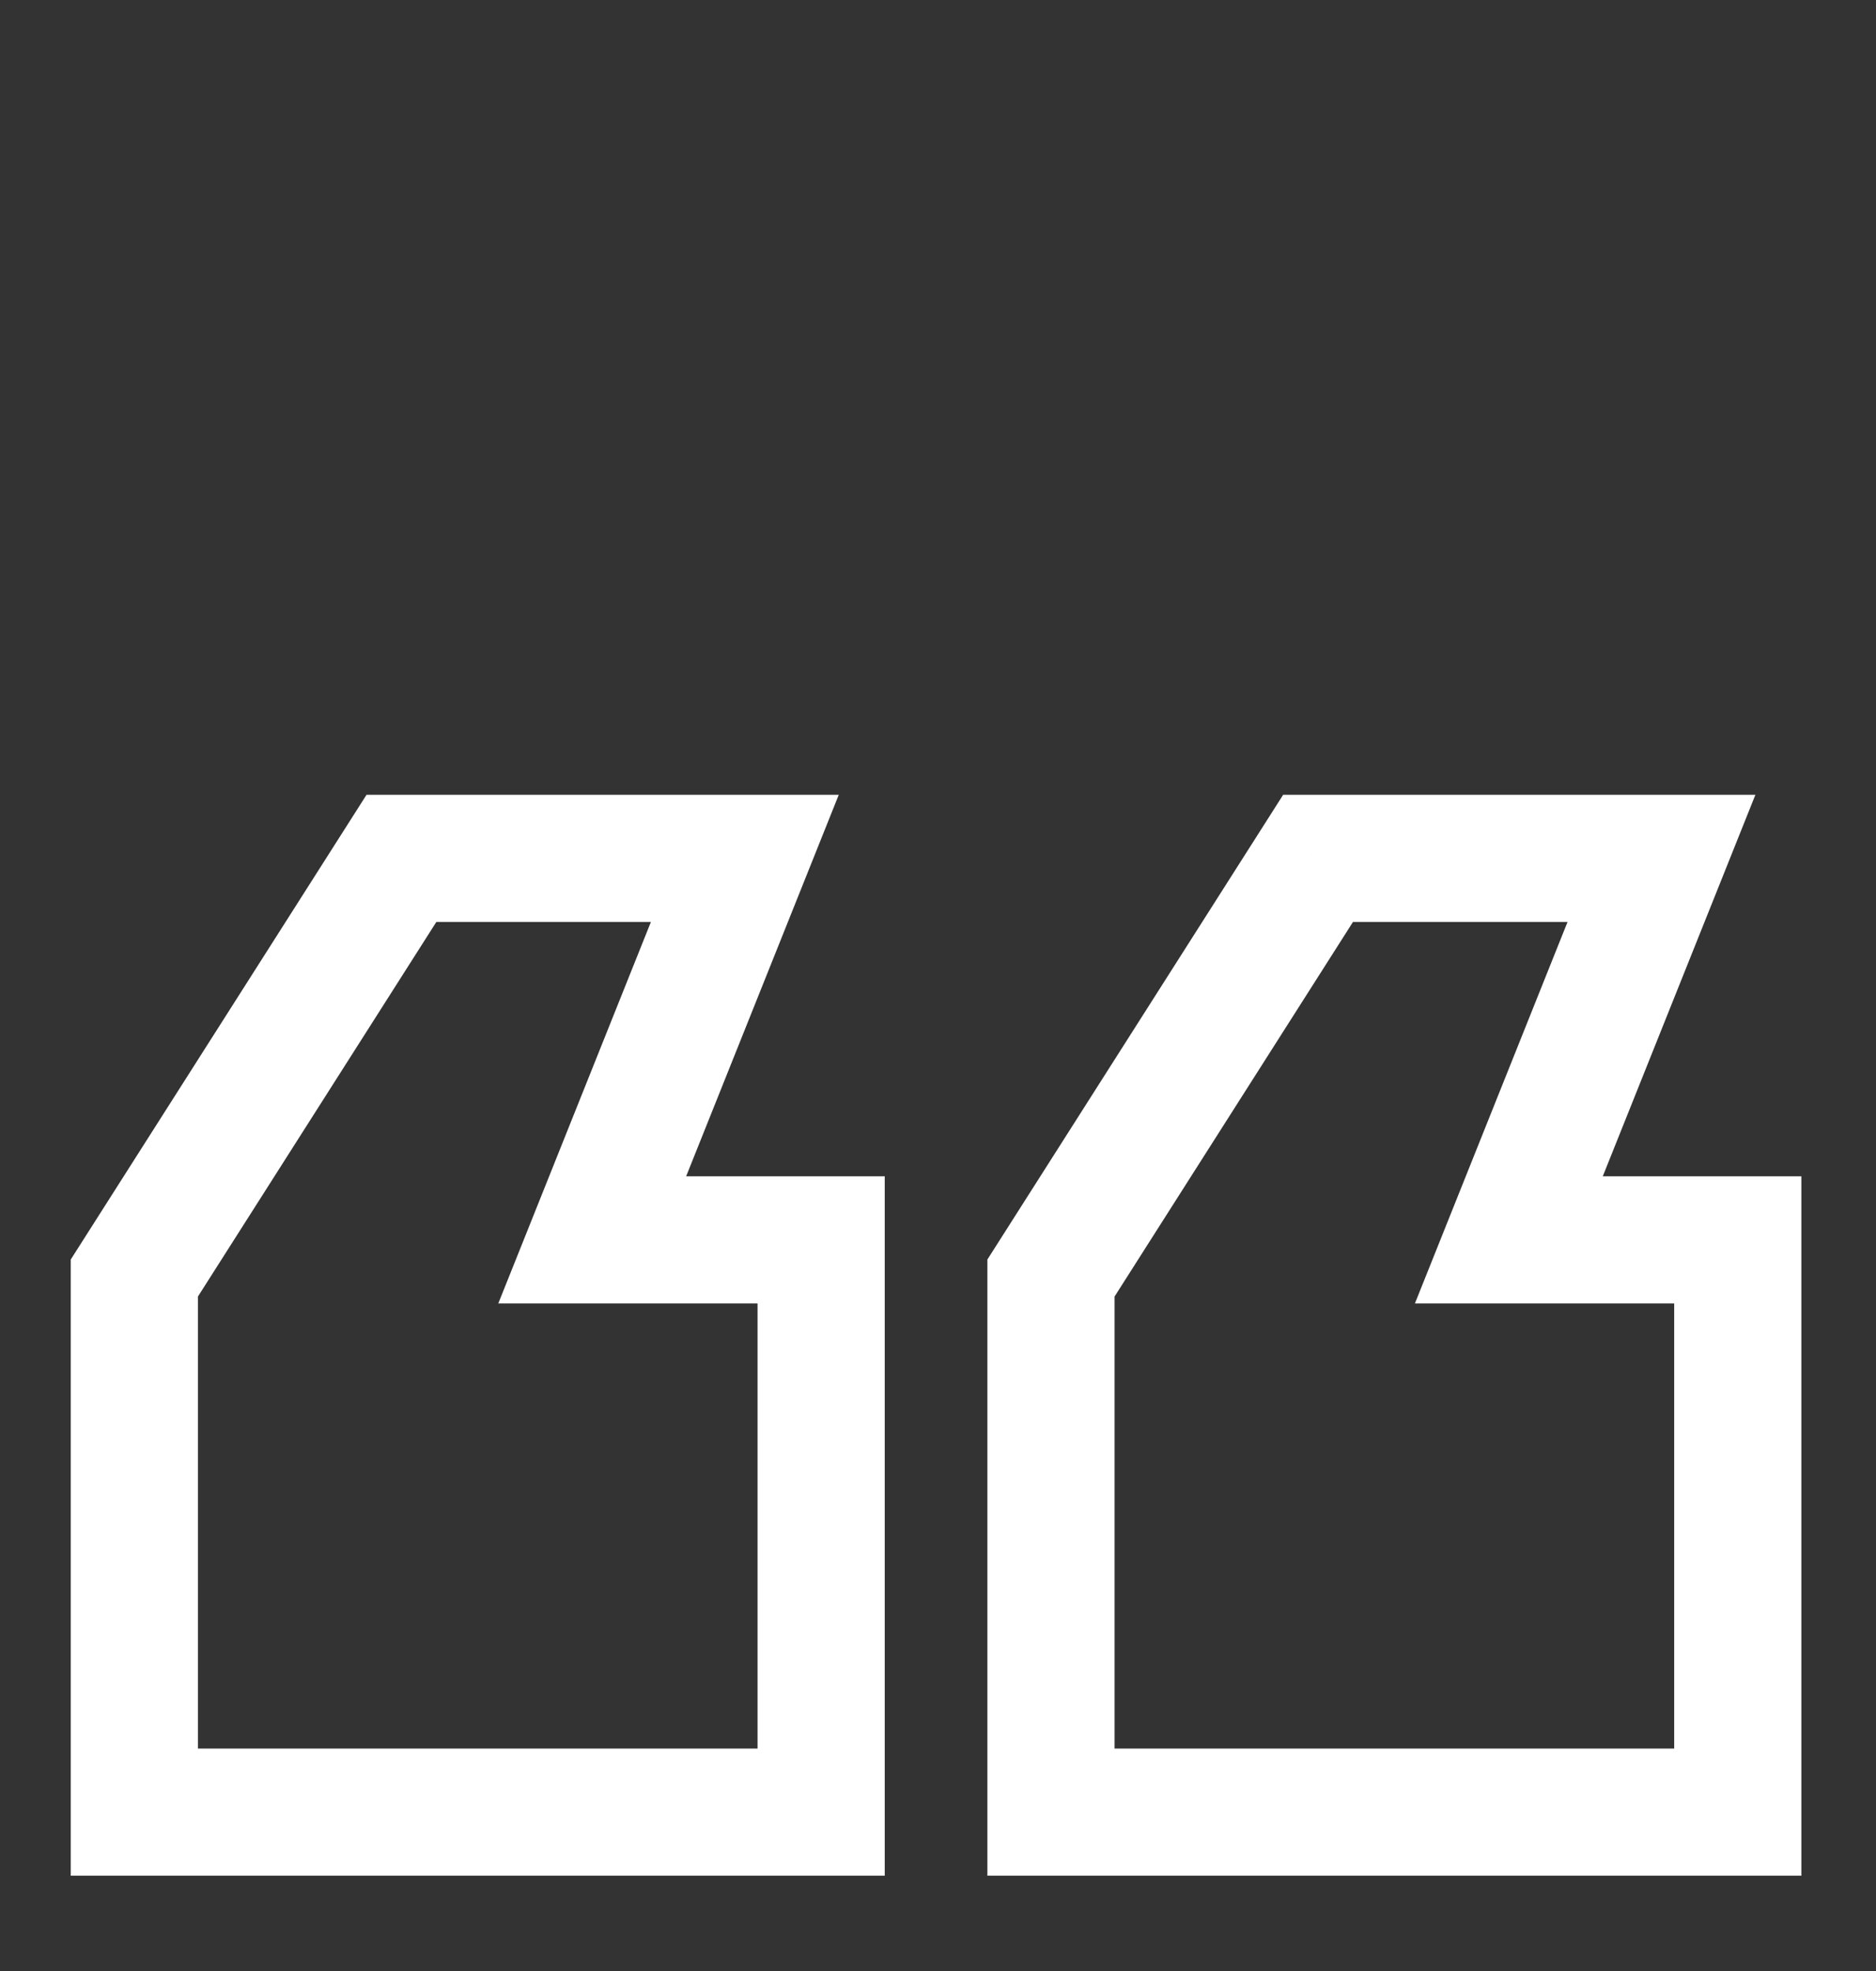
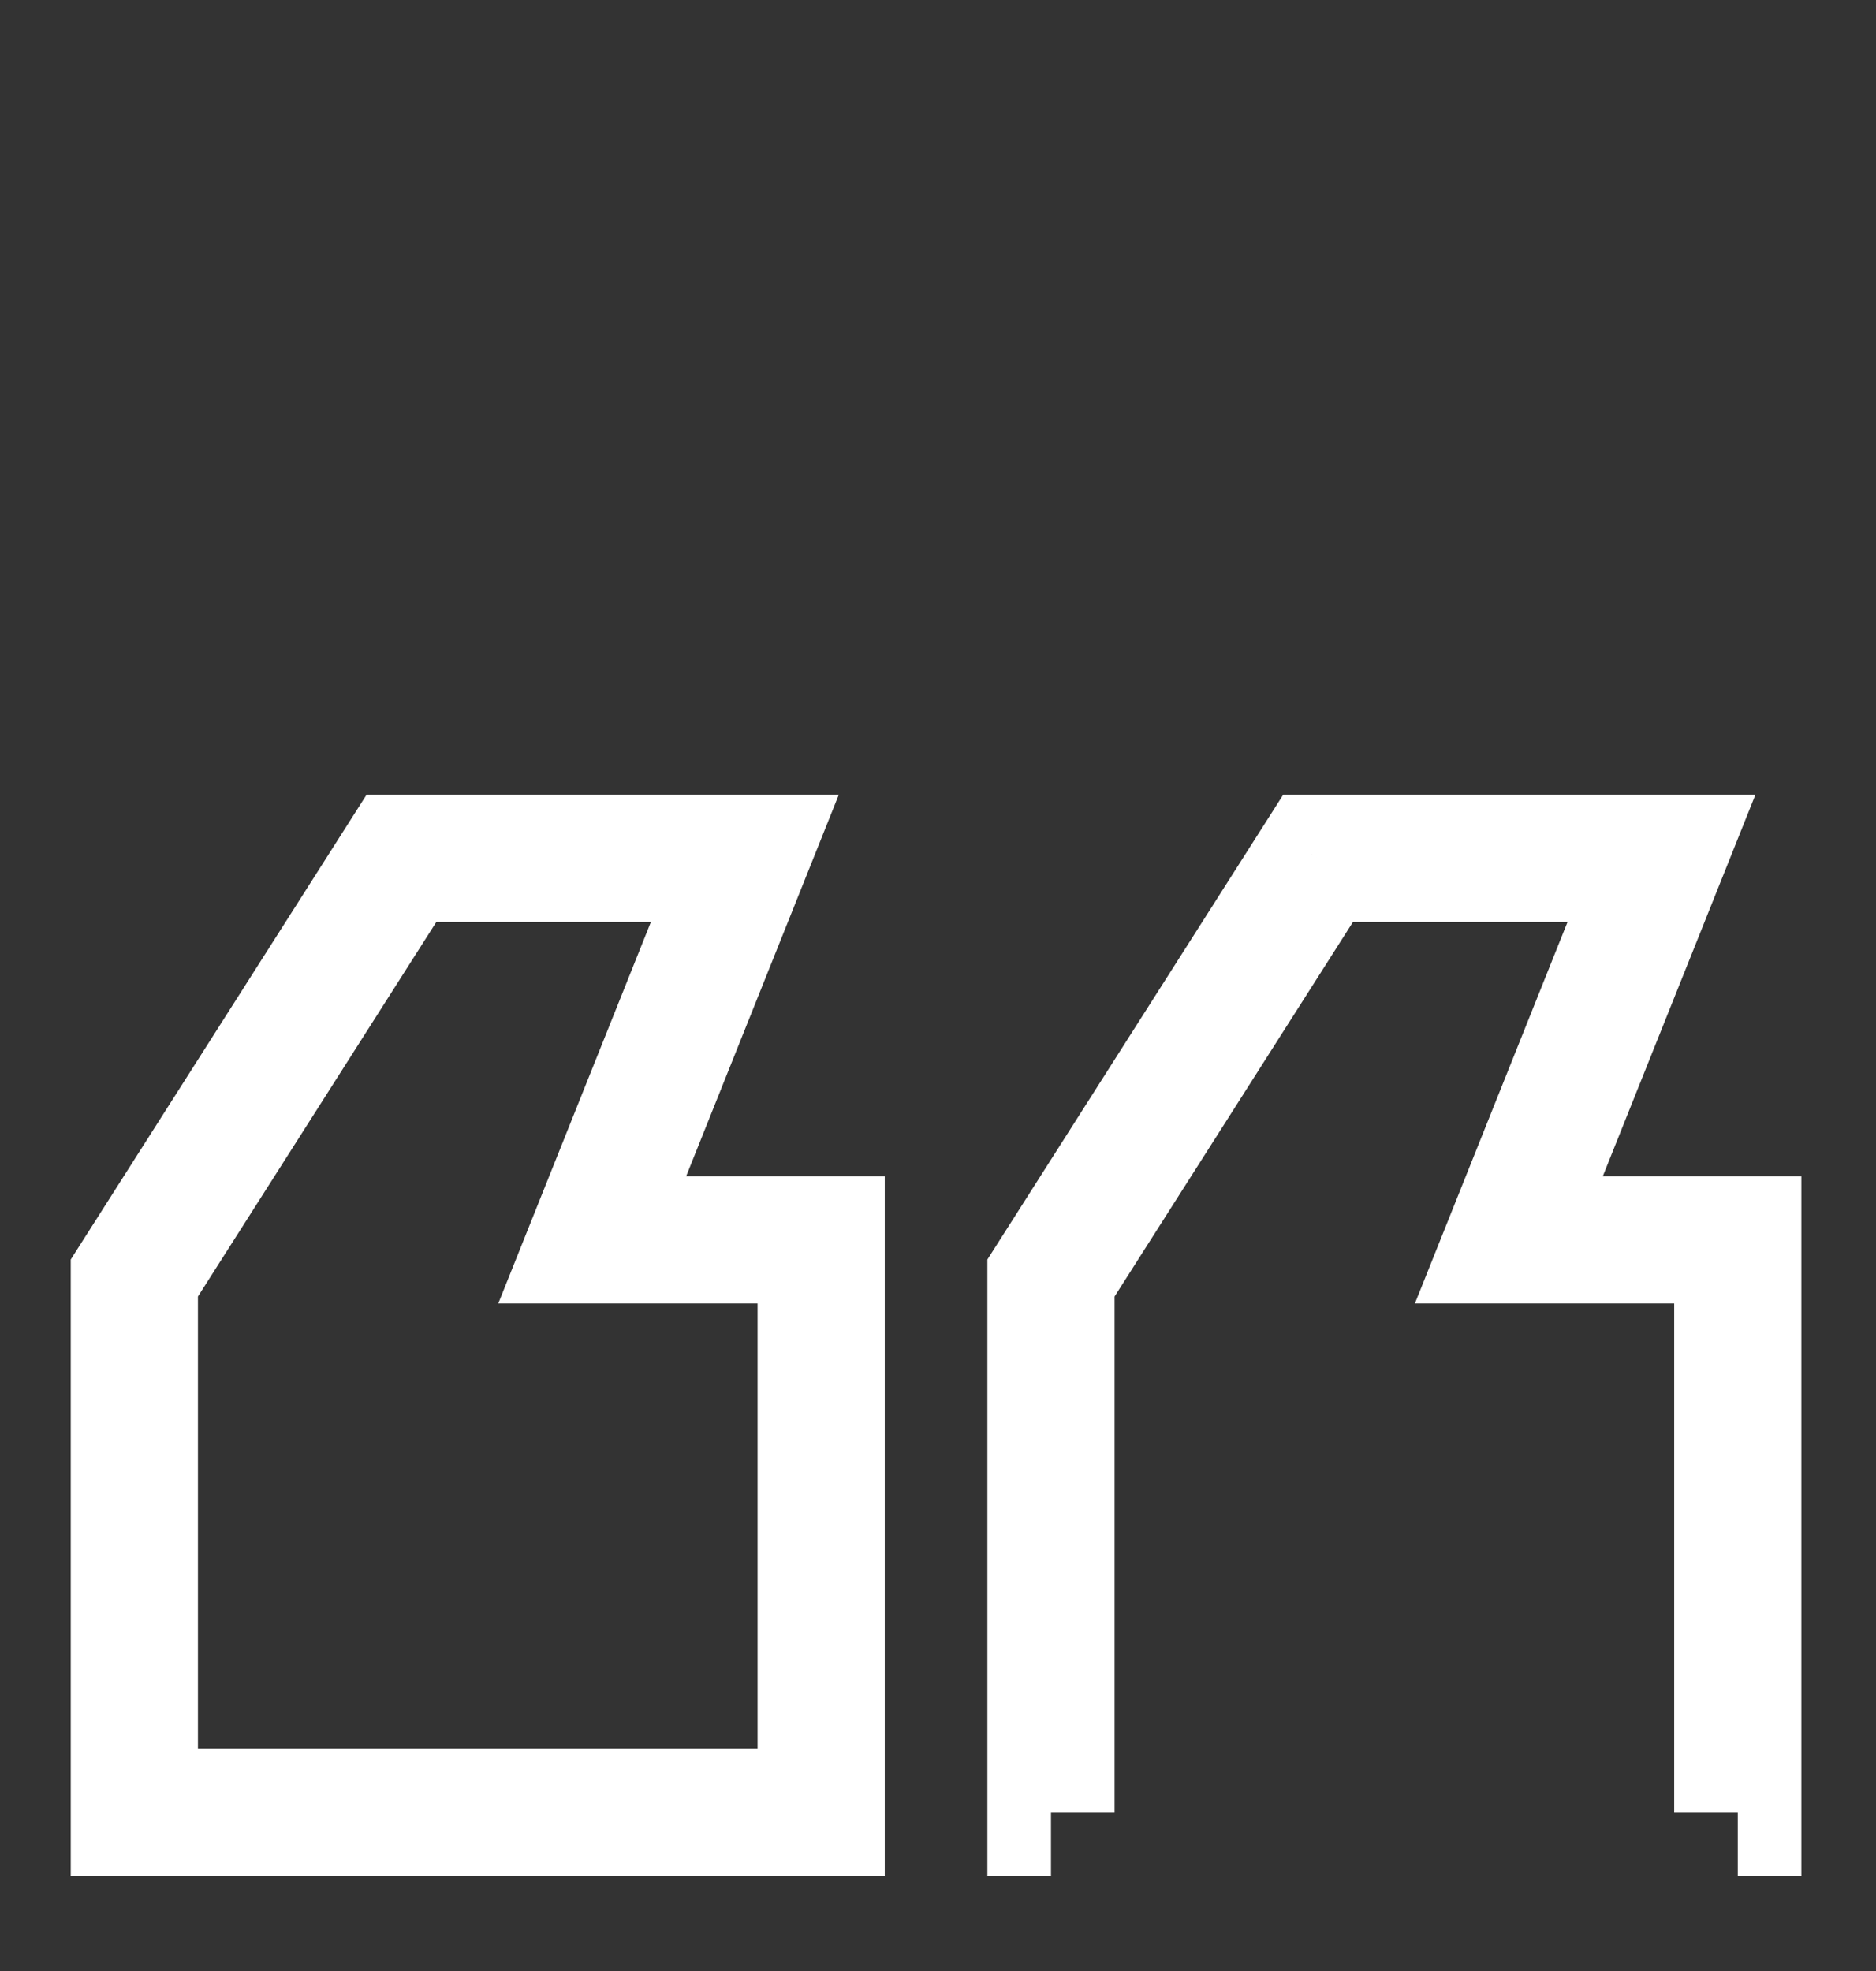
<svg xmlns="http://www.w3.org/2000/svg" width="59" height="62" viewBox="0 0 59 62" fill="none">
  <rect x="0" y="0" width="59" height="62" fill="#333333" stroke="none" />
-   <path d="M25.825 57V59H27.825V57H25.825ZM4.225 57H2.225V59H4.225V57ZM4.225 40.2L2.538 39.126L2.225 39.618V40.2H4.225ZM12.625 27V25H11.527L10.938 25.926L12.625 27ZM23.425 27L25.282 27.743L26.379 25H23.425V27ZM18.625 39L16.768 38.257L15.671 41H18.625V39ZM25.825 39H27.825V37H25.825V39ZM25.825 55H4.225V59H25.825V55ZM6.225 57V40.2H2.225V57H6.225ZM5.912 41.274L14.312 28.074L10.938 25.926L2.538 39.126L5.912 41.274ZM12.625 29H23.425V25H12.625V29ZM21.568 26.257L16.768 38.257L20.482 39.743L25.282 27.743L21.568 26.257ZM18.625 41H25.825V37H18.625V41ZM23.825 39V57H27.825V39H23.825ZM54.653 57V59H56.653V57H54.653ZM33.053 57H31.053V59H33.053V57ZM33.053 40.2L31.366 39.126L31.053 39.618V40.2H33.053ZM41.453 27V25H40.355L39.766 25.926L41.453 27ZM52.253 27L54.11 27.743L55.207 25H52.253V27ZM47.453 39L45.596 38.257L44.499 41H47.453V39ZM54.653 39H56.653V37H54.653V39ZM54.653 55H33.053V59H54.653V55ZM35.053 57V40.2H31.053V57H35.053ZM34.74 41.274L43.14 28.074L39.766 25.926L31.366 39.126L34.74 41.274ZM41.453 29H52.253V25H41.453V29ZM50.396 26.257L45.596 38.257L49.31 39.743L54.11 27.743L50.396 26.257ZM47.453 41H54.653V37H47.453V41ZM52.653 39V57H56.653V39H52.653Z" fill="white" />
+   <path d="M25.825 57V59H27.825V57H25.825ZM4.225 57H2.225V59H4.225V57ZM4.225 40.2L2.538 39.126L2.225 39.618V40.2H4.225ZM12.625 27V25H11.527L10.938 25.926L12.625 27ZM23.425 27L25.282 27.743L26.379 25H23.425V27ZM18.625 39L16.768 38.257L15.671 41H18.625V39ZM25.825 39H27.825V37H25.825V39ZM25.825 55H4.225V59H25.825V55ZM6.225 57V40.2H2.225V57H6.225ZM5.912 41.274L14.312 28.074L10.938 25.926L2.538 39.126L5.912 41.274ZM12.625 29H23.425V25H12.625V29ZM21.568 26.257L16.768 38.257L20.482 39.743L25.282 27.743L21.568 26.257ZM18.625 41H25.825V37H18.625V41ZM23.825 39V57H27.825V39H23.825ZM54.653 57V59H56.653V57H54.653ZM33.053 57H31.053V59H33.053V57ZM33.053 40.2L31.366 39.126L31.053 39.618V40.2H33.053ZM41.453 27V25H40.355L39.766 25.926L41.453 27ZM52.253 27L54.11 27.743L55.207 25H52.253V27ZM47.453 39L45.596 38.257L44.499 41H47.453V39ZM54.653 39H56.653V37H54.653V39ZM54.653 55V59H54.653V55ZM35.053 57V40.2H31.053V57H35.053ZM34.74 41.274L43.14 28.074L39.766 25.926L31.366 39.126L34.74 41.274ZM41.453 29H52.253V25H41.453V29ZM50.396 26.257L45.596 38.257L49.31 39.743L54.11 27.743L50.396 26.257ZM47.453 41H54.653V37H47.453V41ZM52.653 39V57H56.653V39H52.653Z" fill="white" />
</svg>